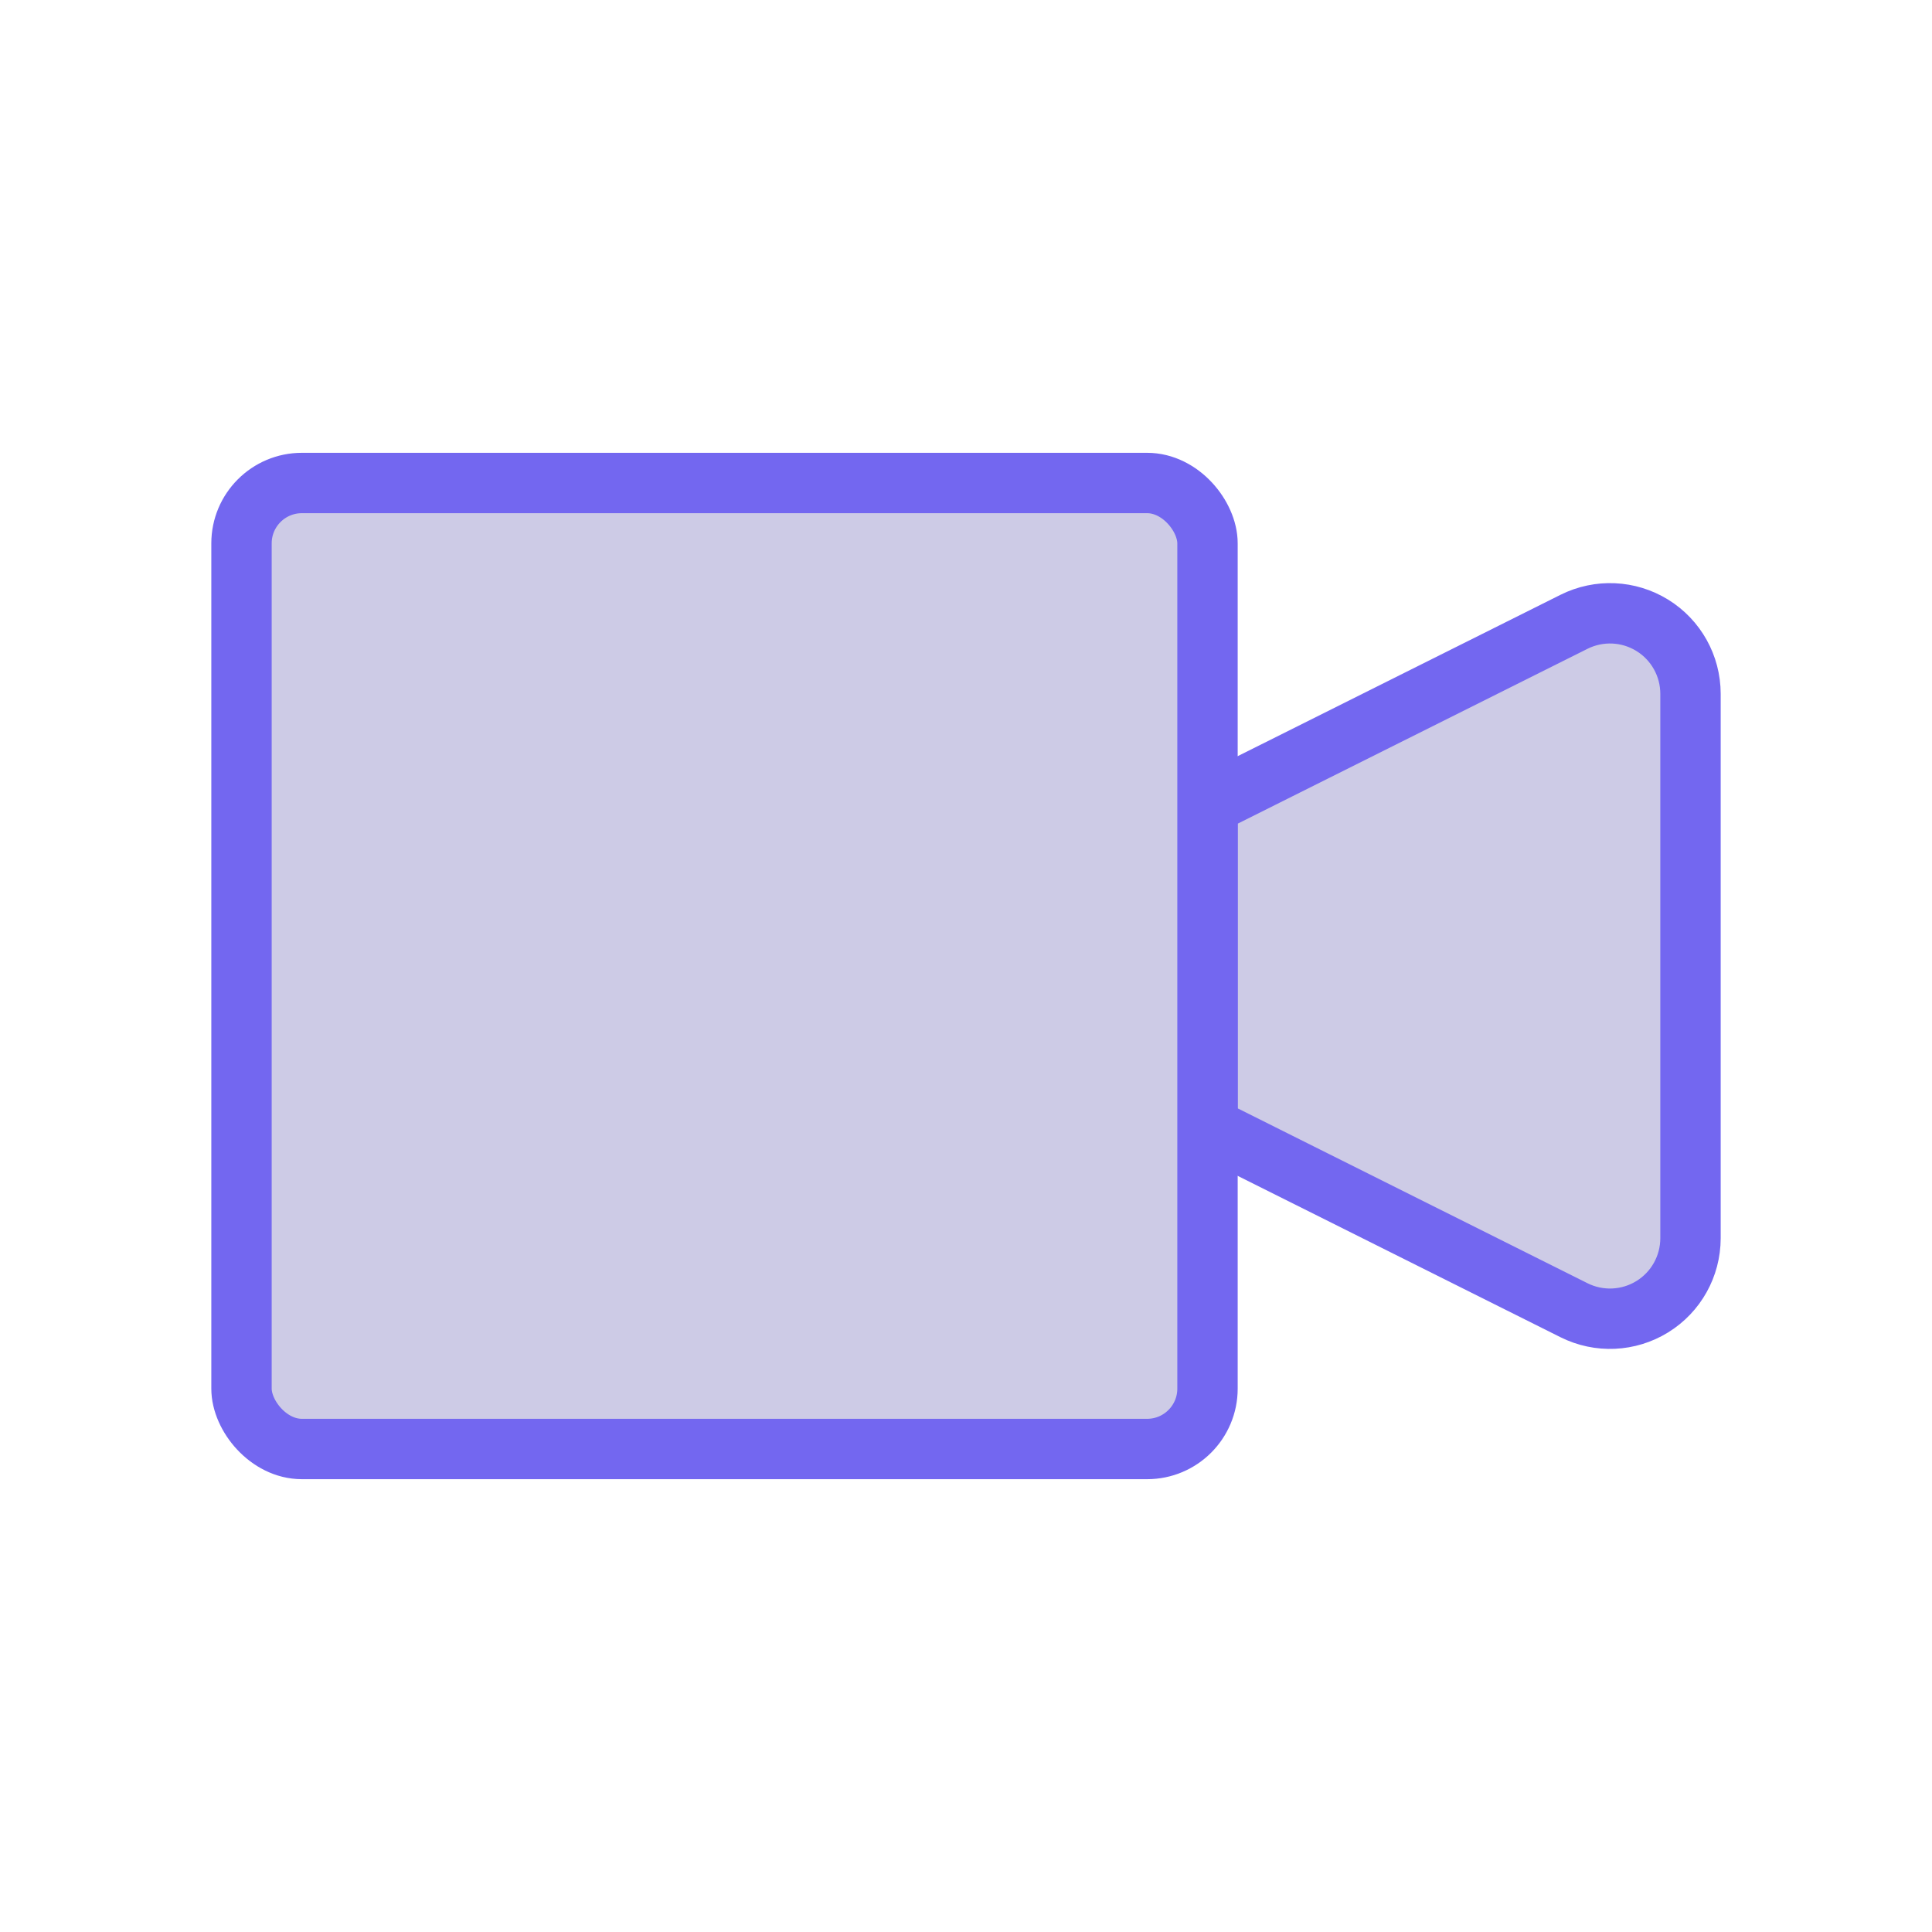
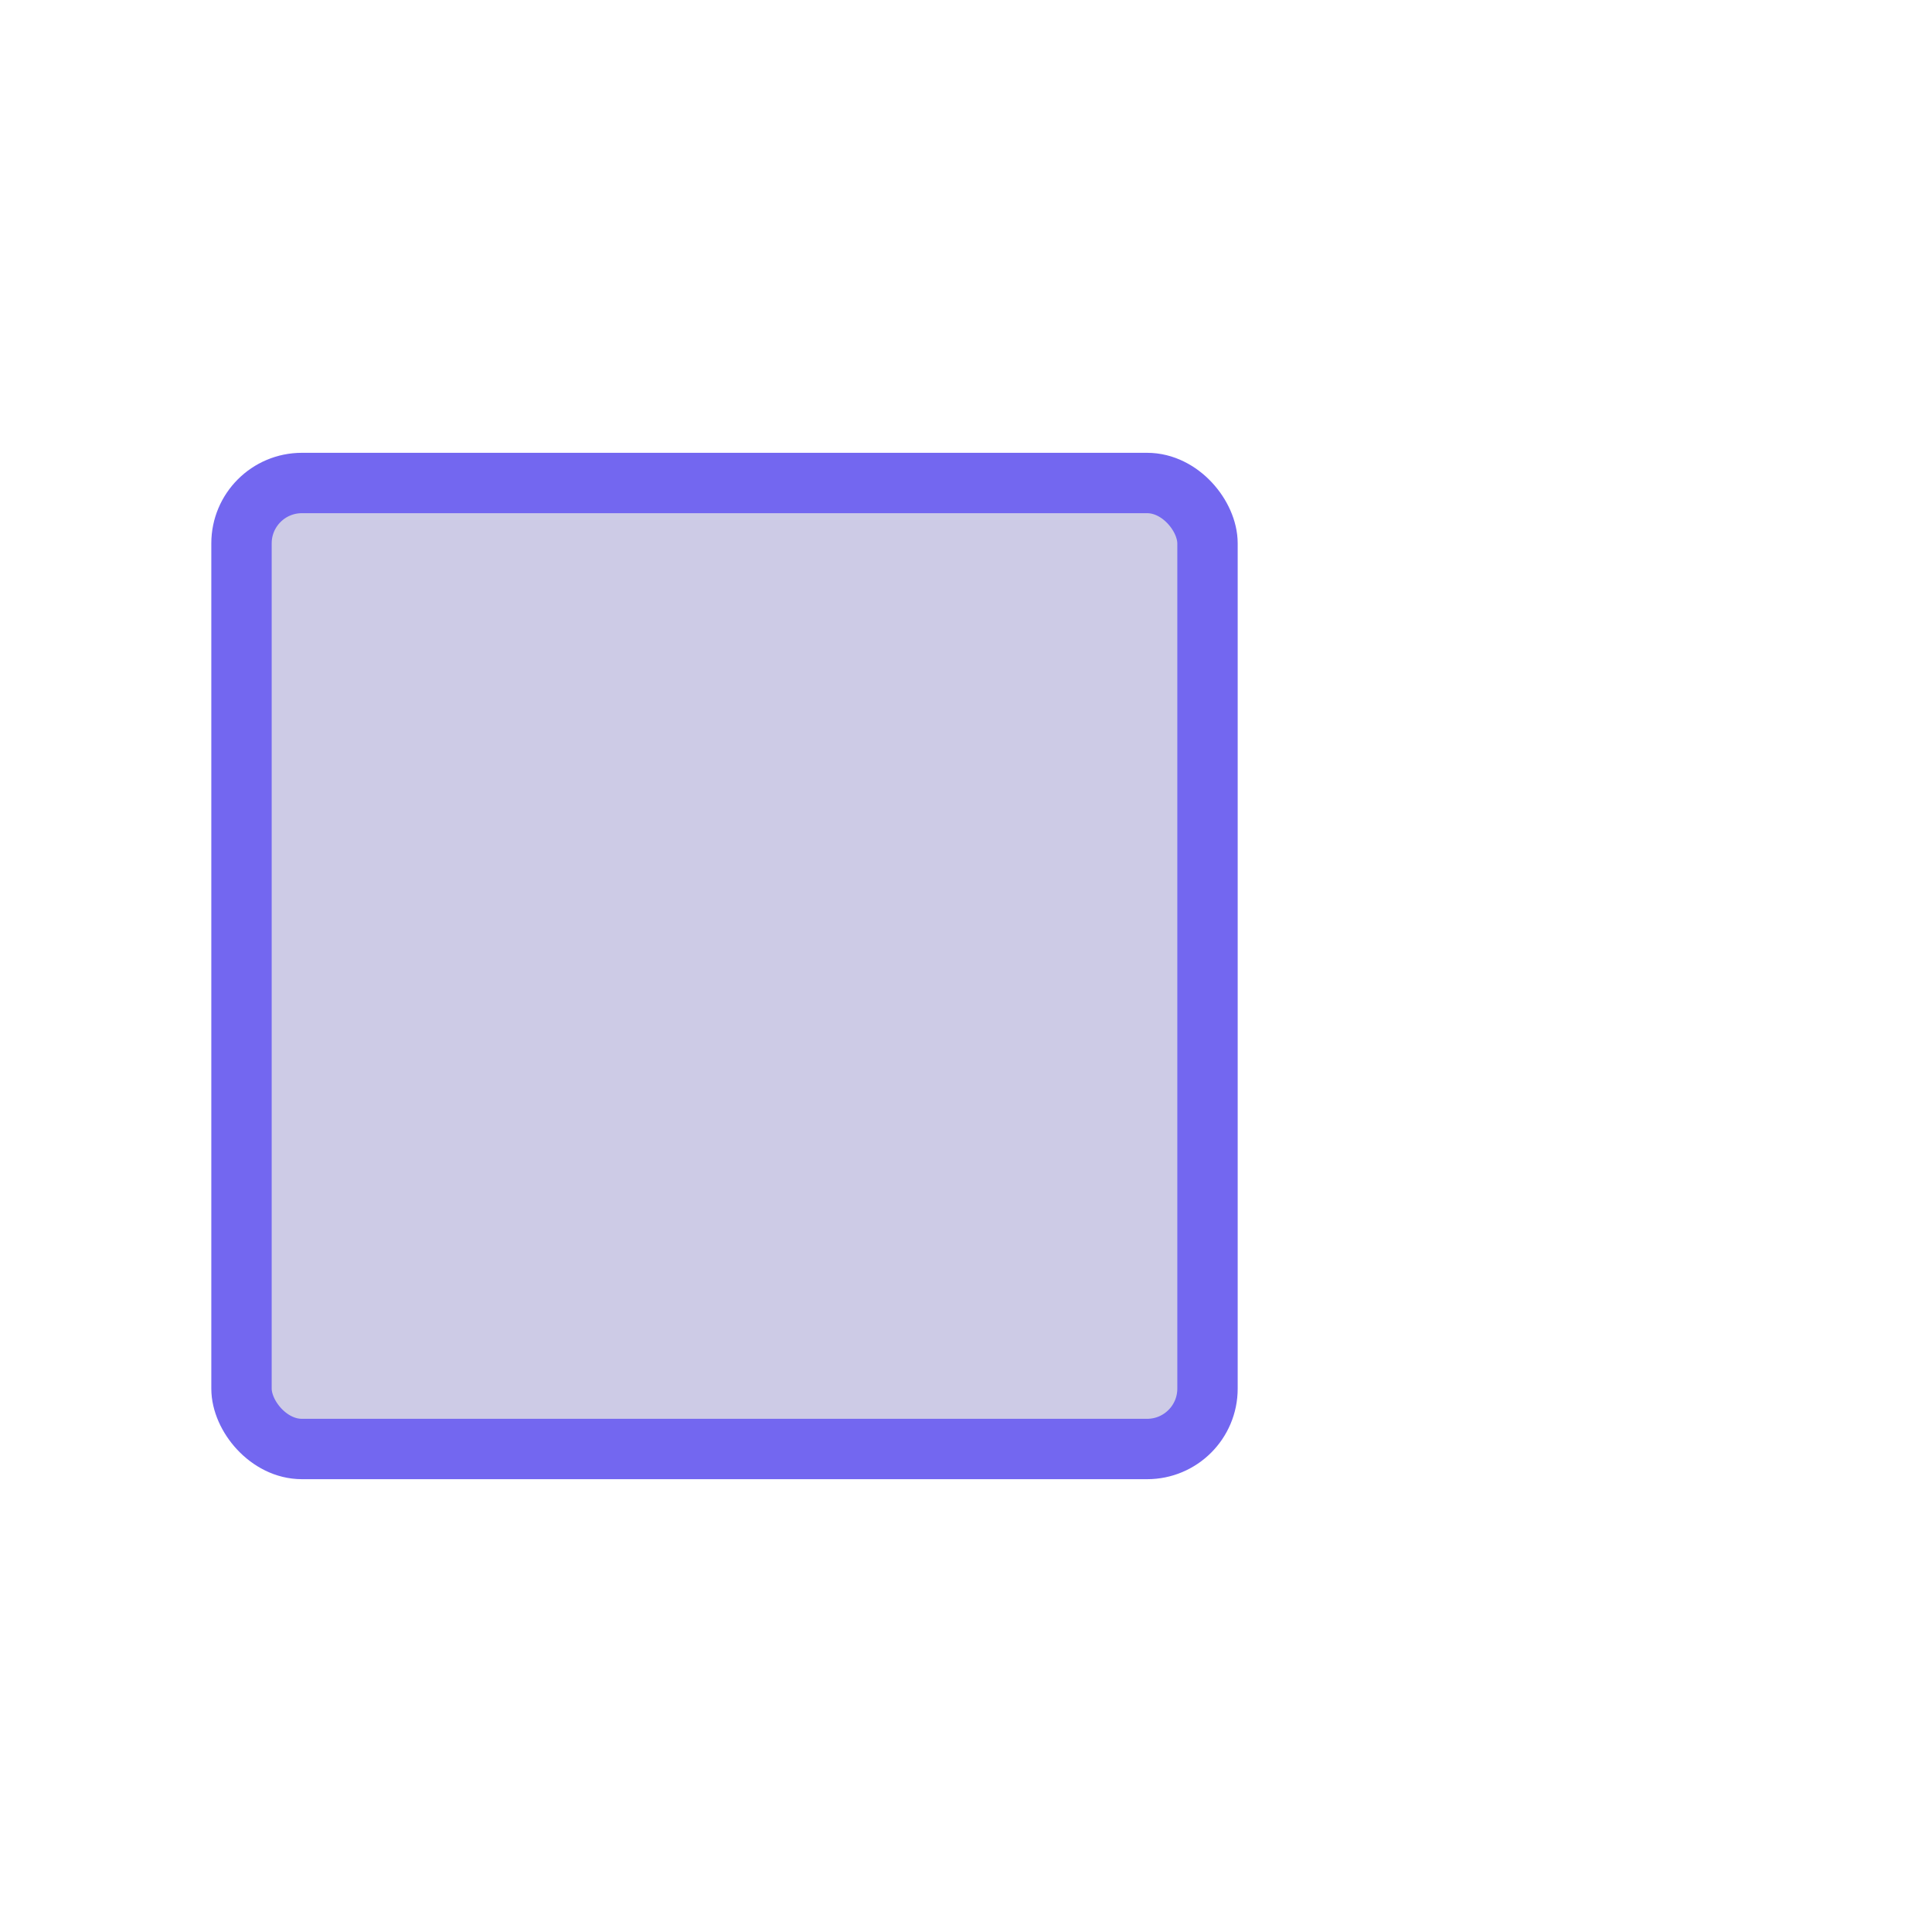
<svg xmlns="http://www.w3.org/2000/svg" width="64" height="64" viewBox="0 0 64 64" fill="none">
-   <path fill-rule="evenodd" clip-rule="evenodd" d="M40 26.667L52.141 20.598C52.968 20.185 53.949 20.229 54.735 20.715C55.521 21.2 55.999 22.058 56 22.982V41.019C55.999 41.943 55.521 42.801 54.735 43.286C53.949 43.772 52.968 43.816 52.141 43.403L40 37.334V26.667Z" fill="#CDCBE6" stroke="#7367F0" stroke-width="2" stroke-linecap="round" stroke-linejoin="round" />
  <rect x="8" y="16" width="32" height="32" rx="2" fill="#CDCBE6" stroke="#7367F0" stroke-width="2" stroke-linecap="round" stroke-linejoin="round" />
</svg>